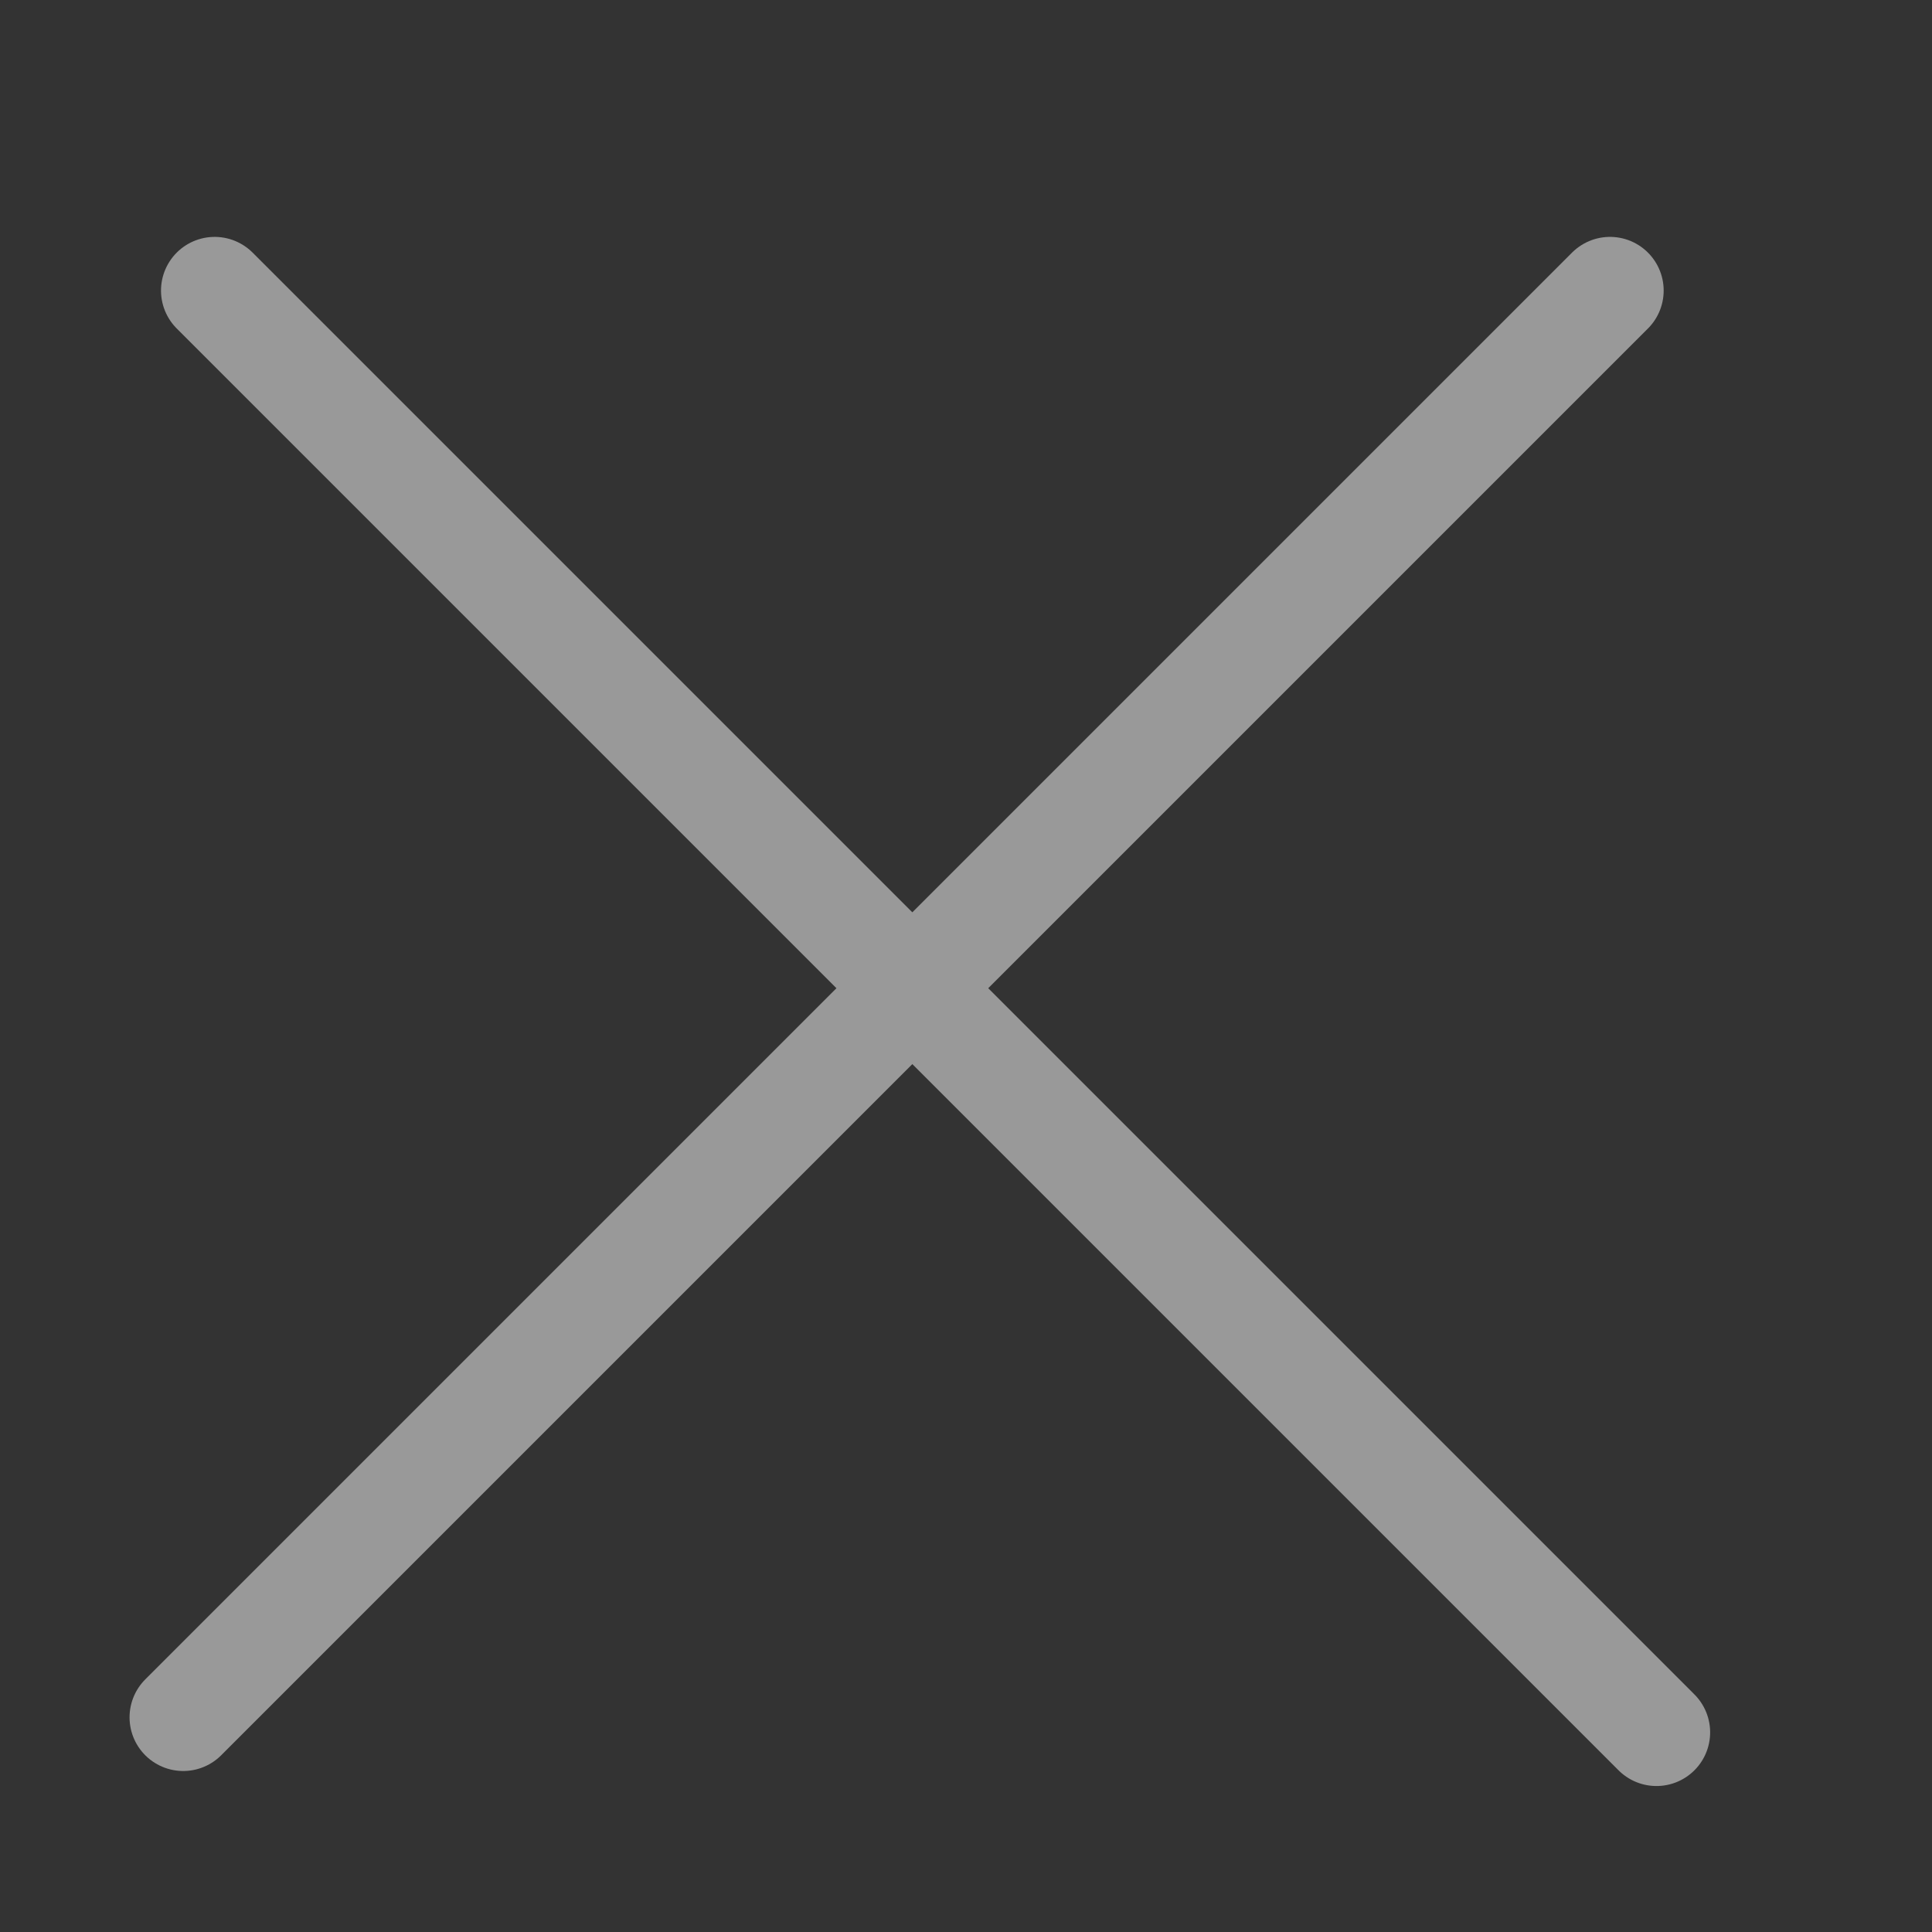
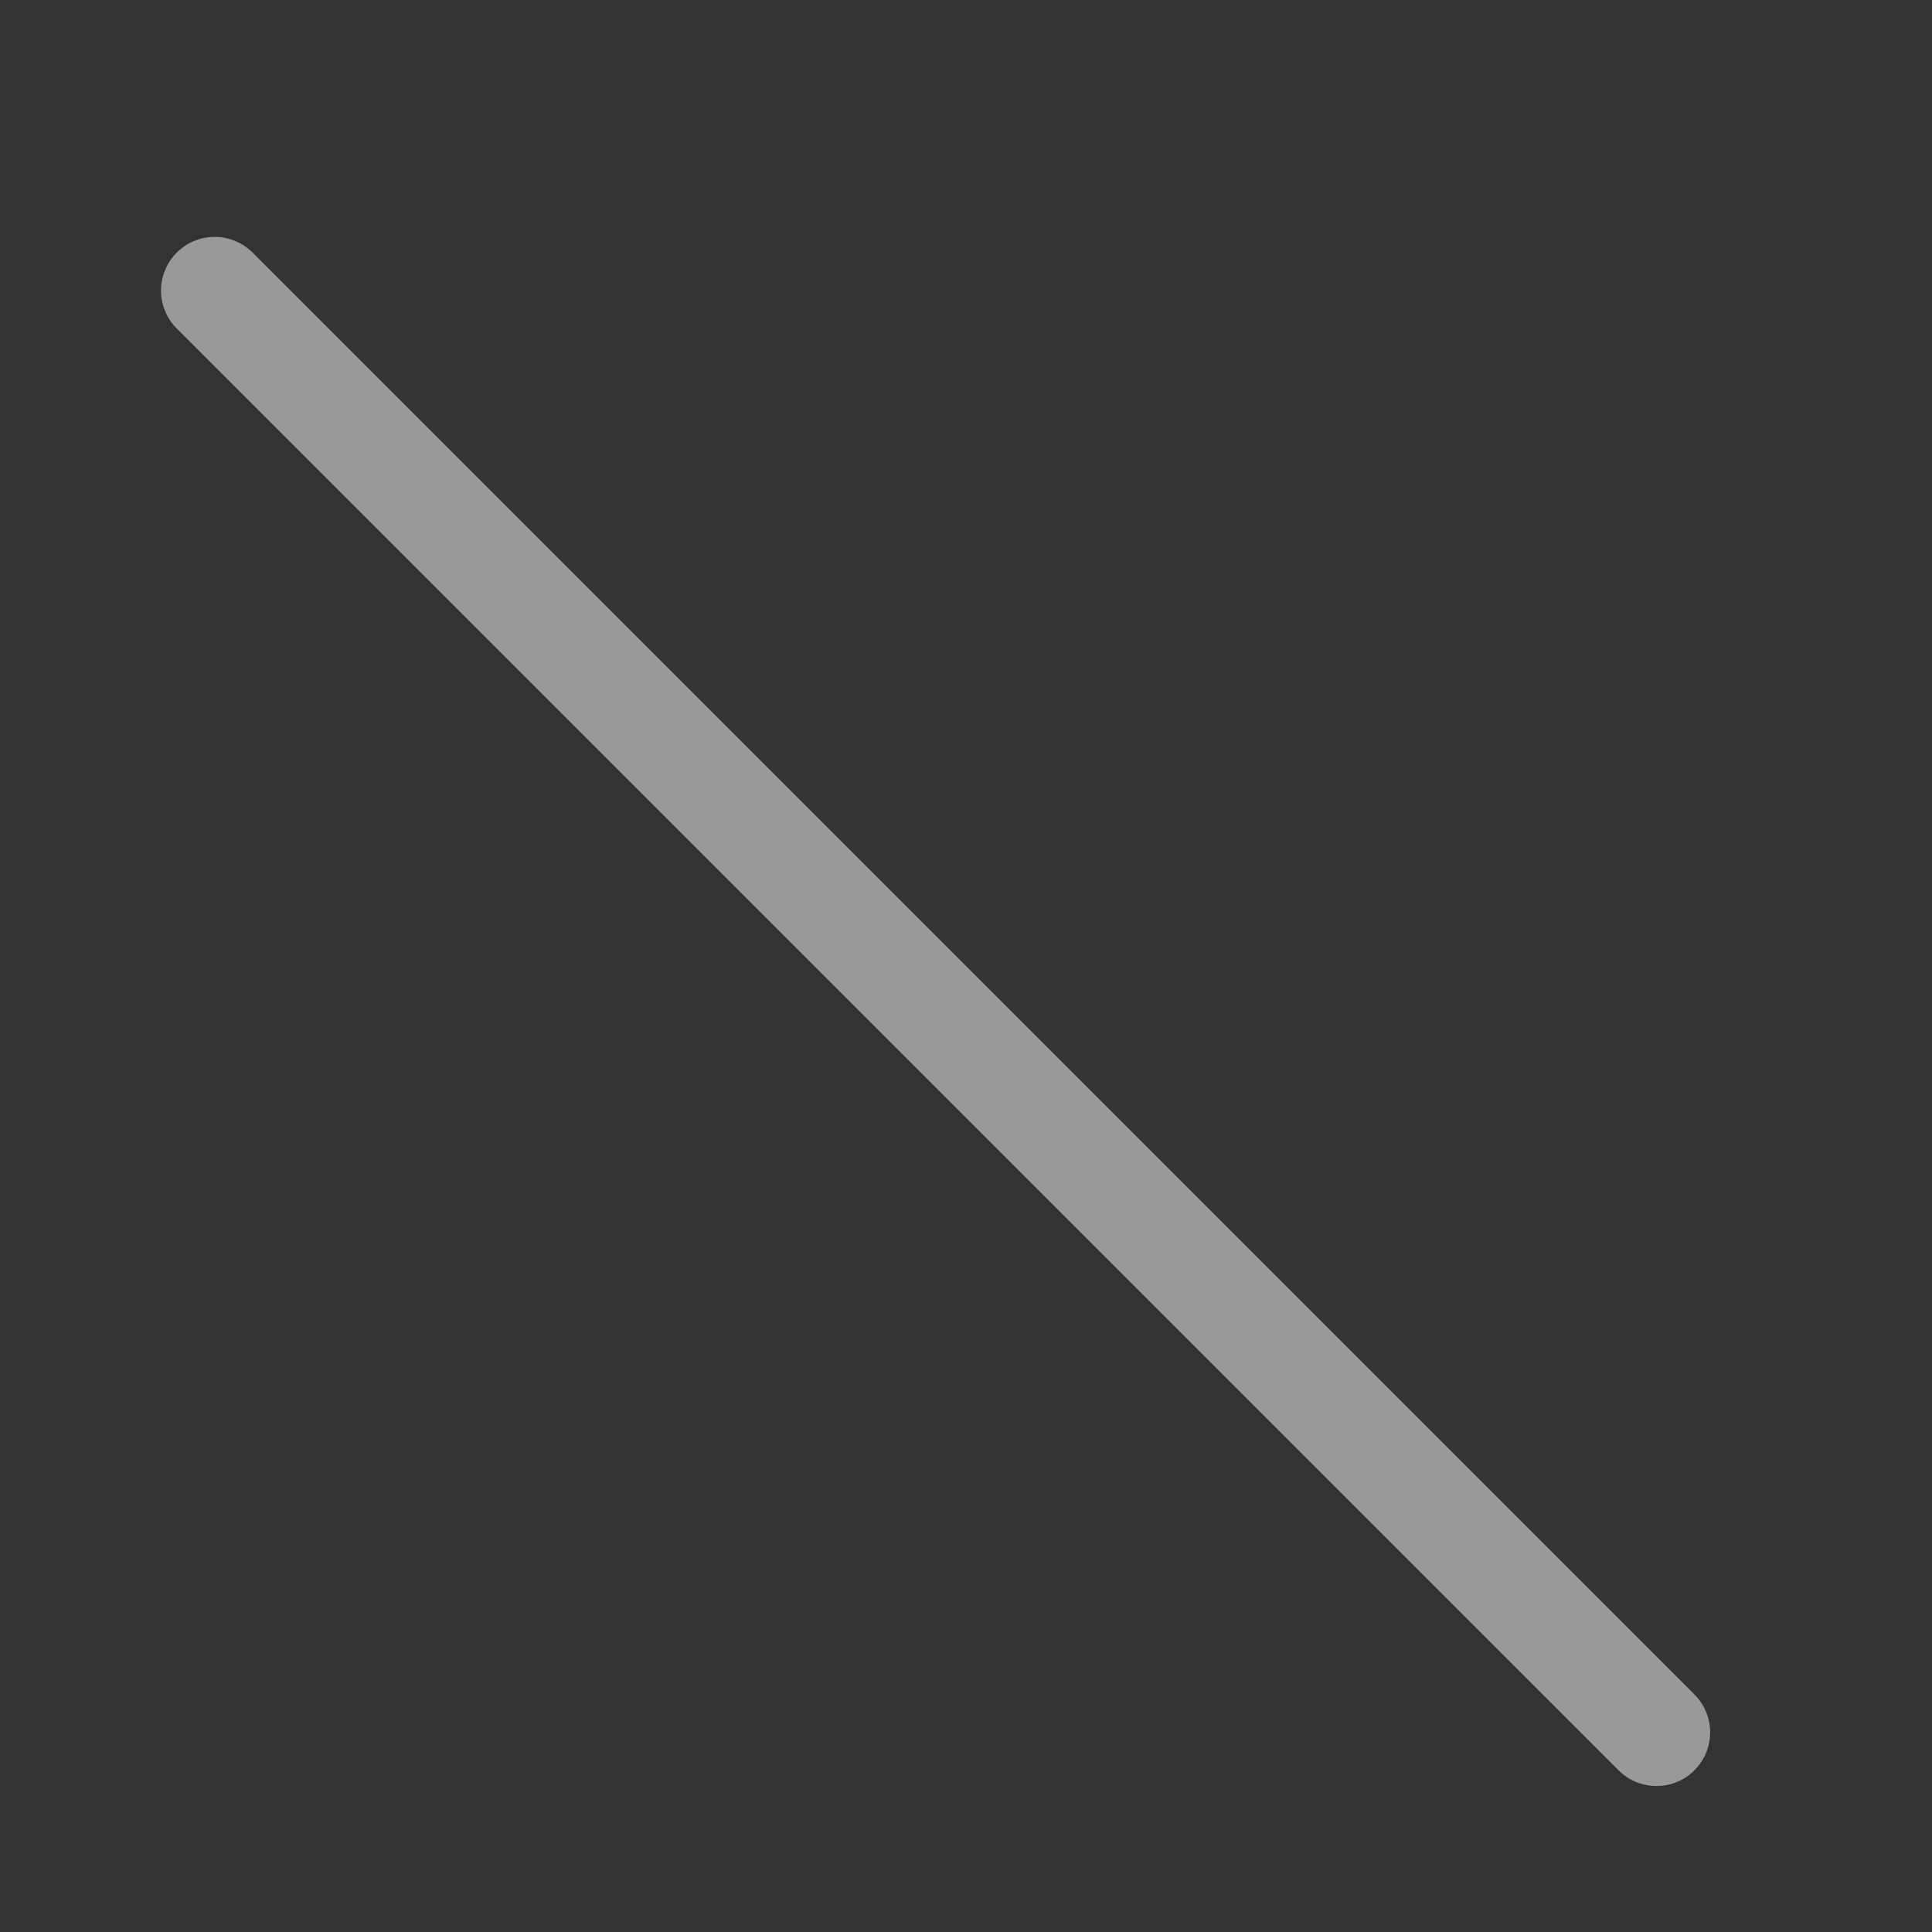
<svg xmlns="http://www.w3.org/2000/svg" width="18" height="18" viewBox="0 0 18 18" fill="none">
  <rect x="0" y="0" width="18" height="18" fill="#333333" stroke="none" />
  <g opacity="0.5">
    <line x1="0.5" y1="-0.5" x2="19.5" y2="-0.5" transform="matrix(0.707 0.707 0.707 -0.707 2 2)" stroke="white" stroke-linecap="round" />
-     <line x1="15" y1="2.707" x2="1.707" y2="16" stroke="white" stroke-linecap="round" />
  </g>
</svg>